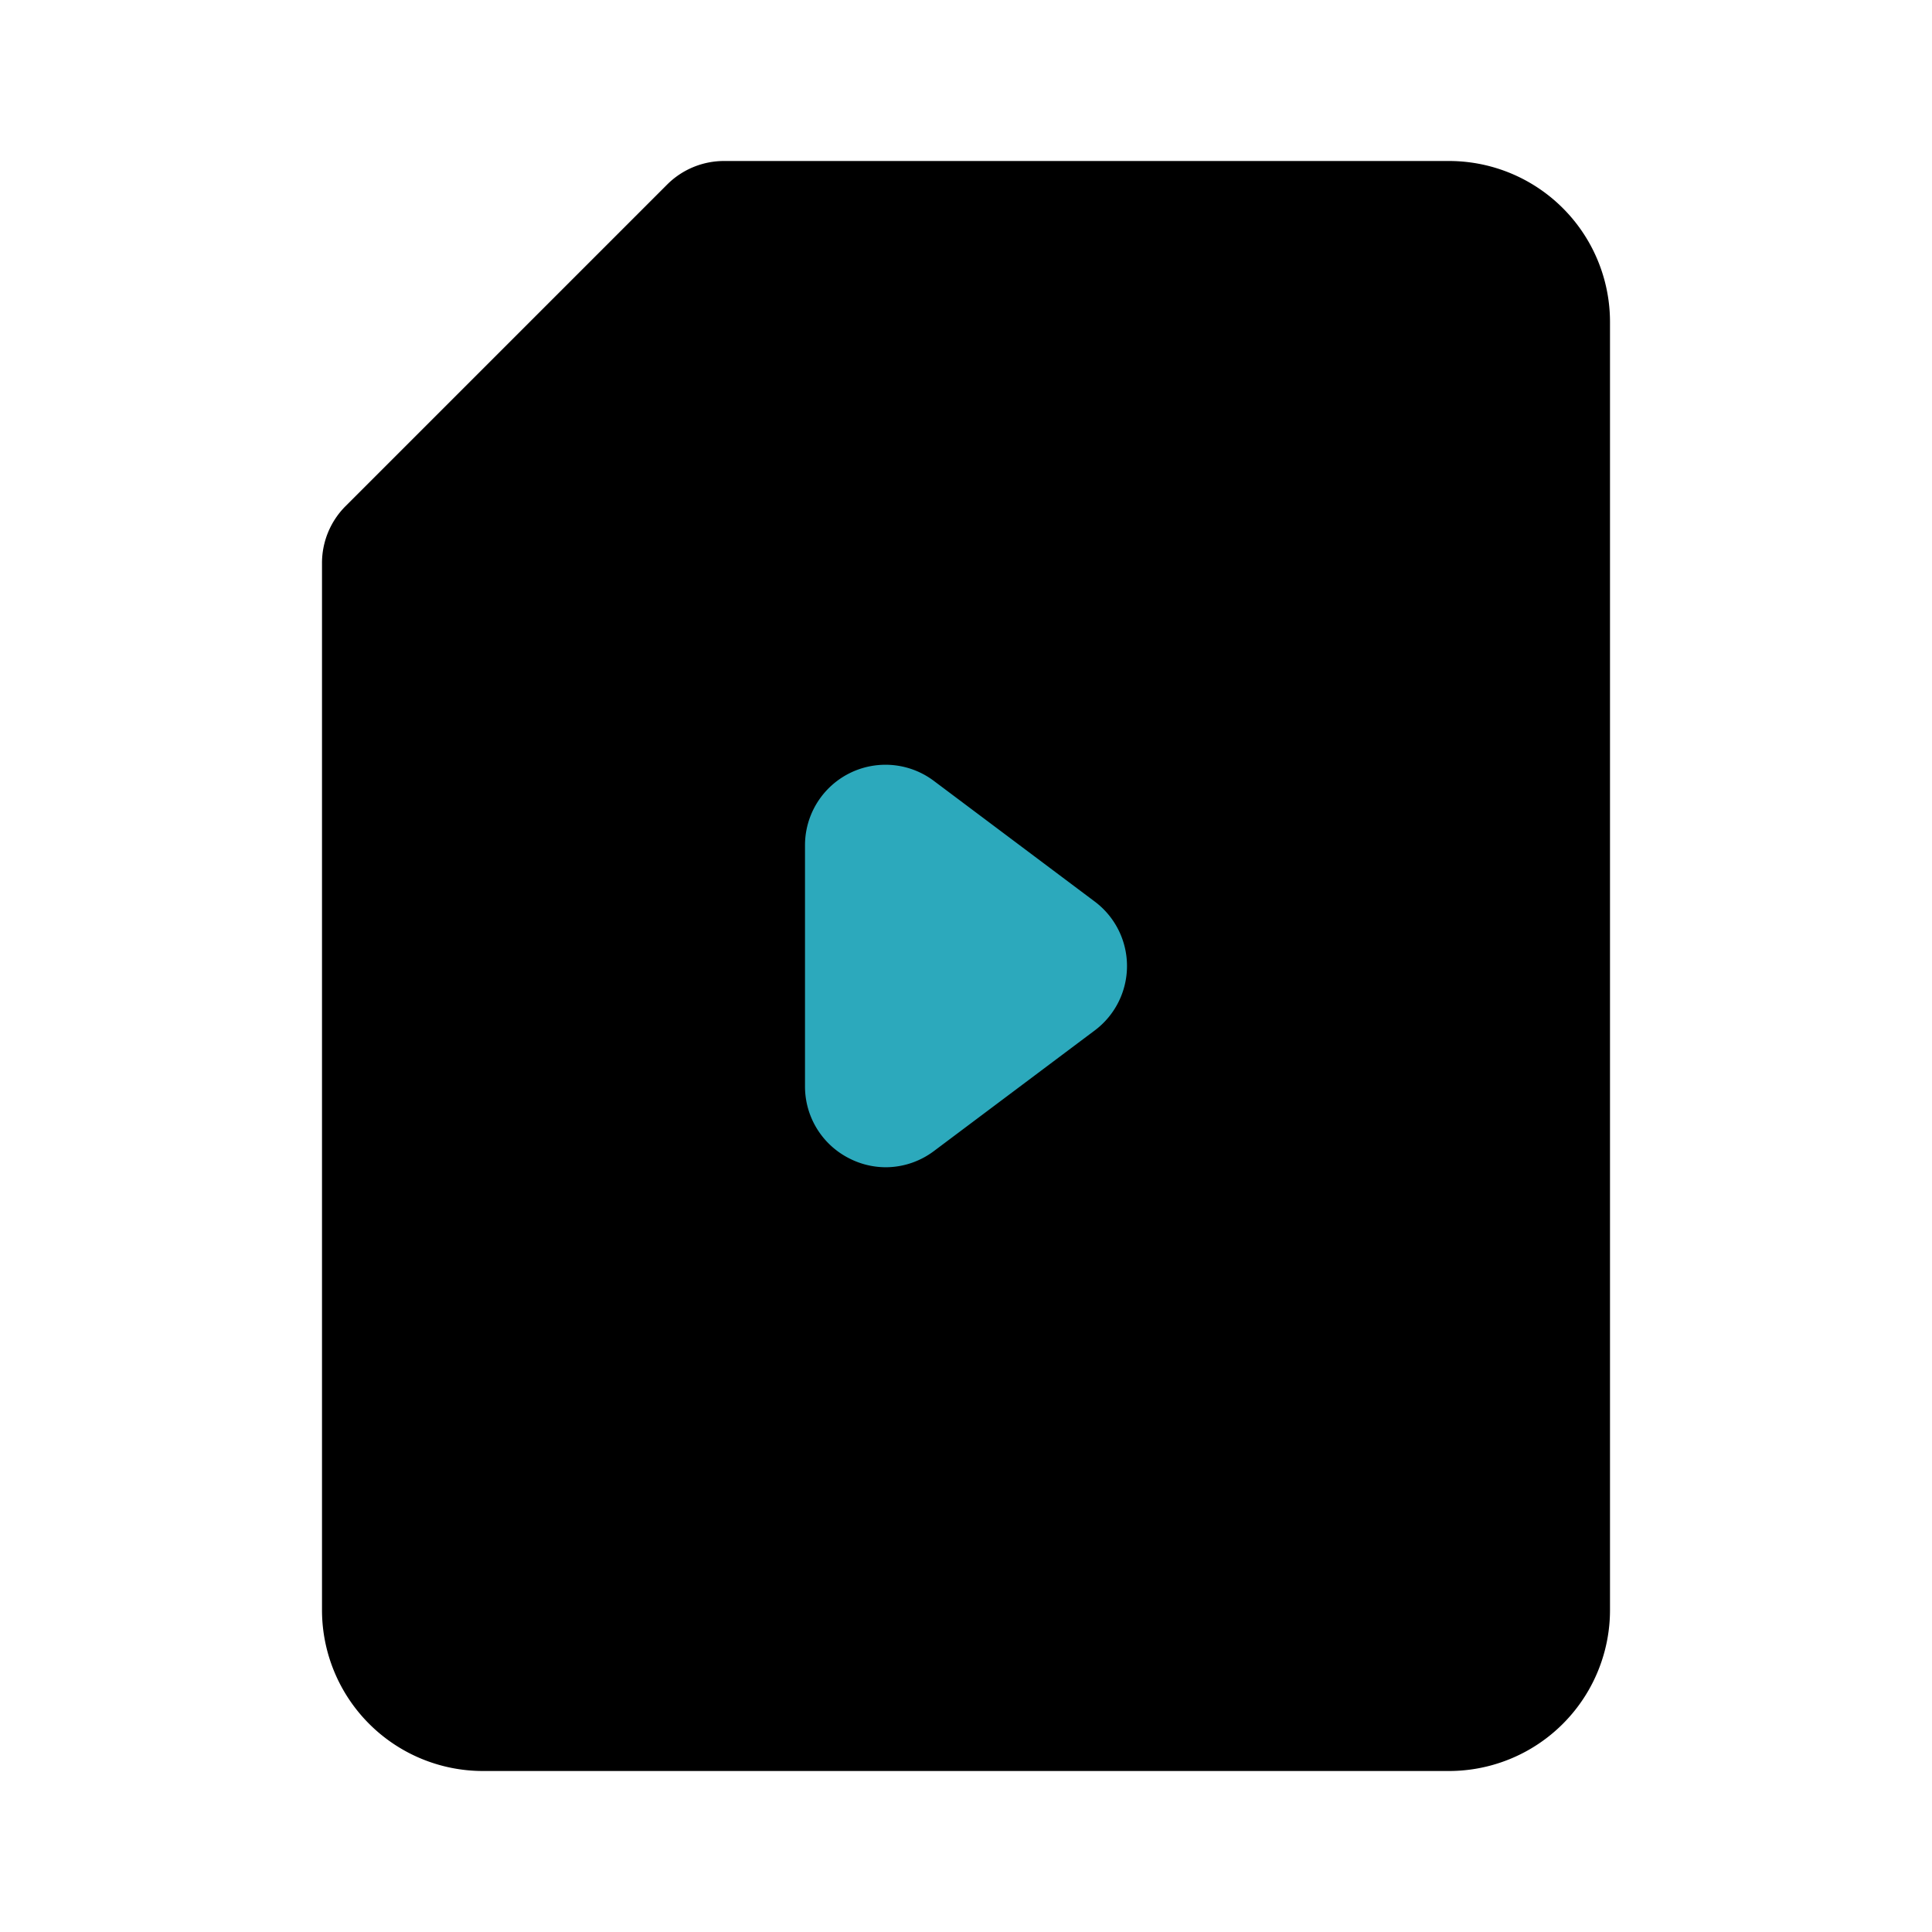
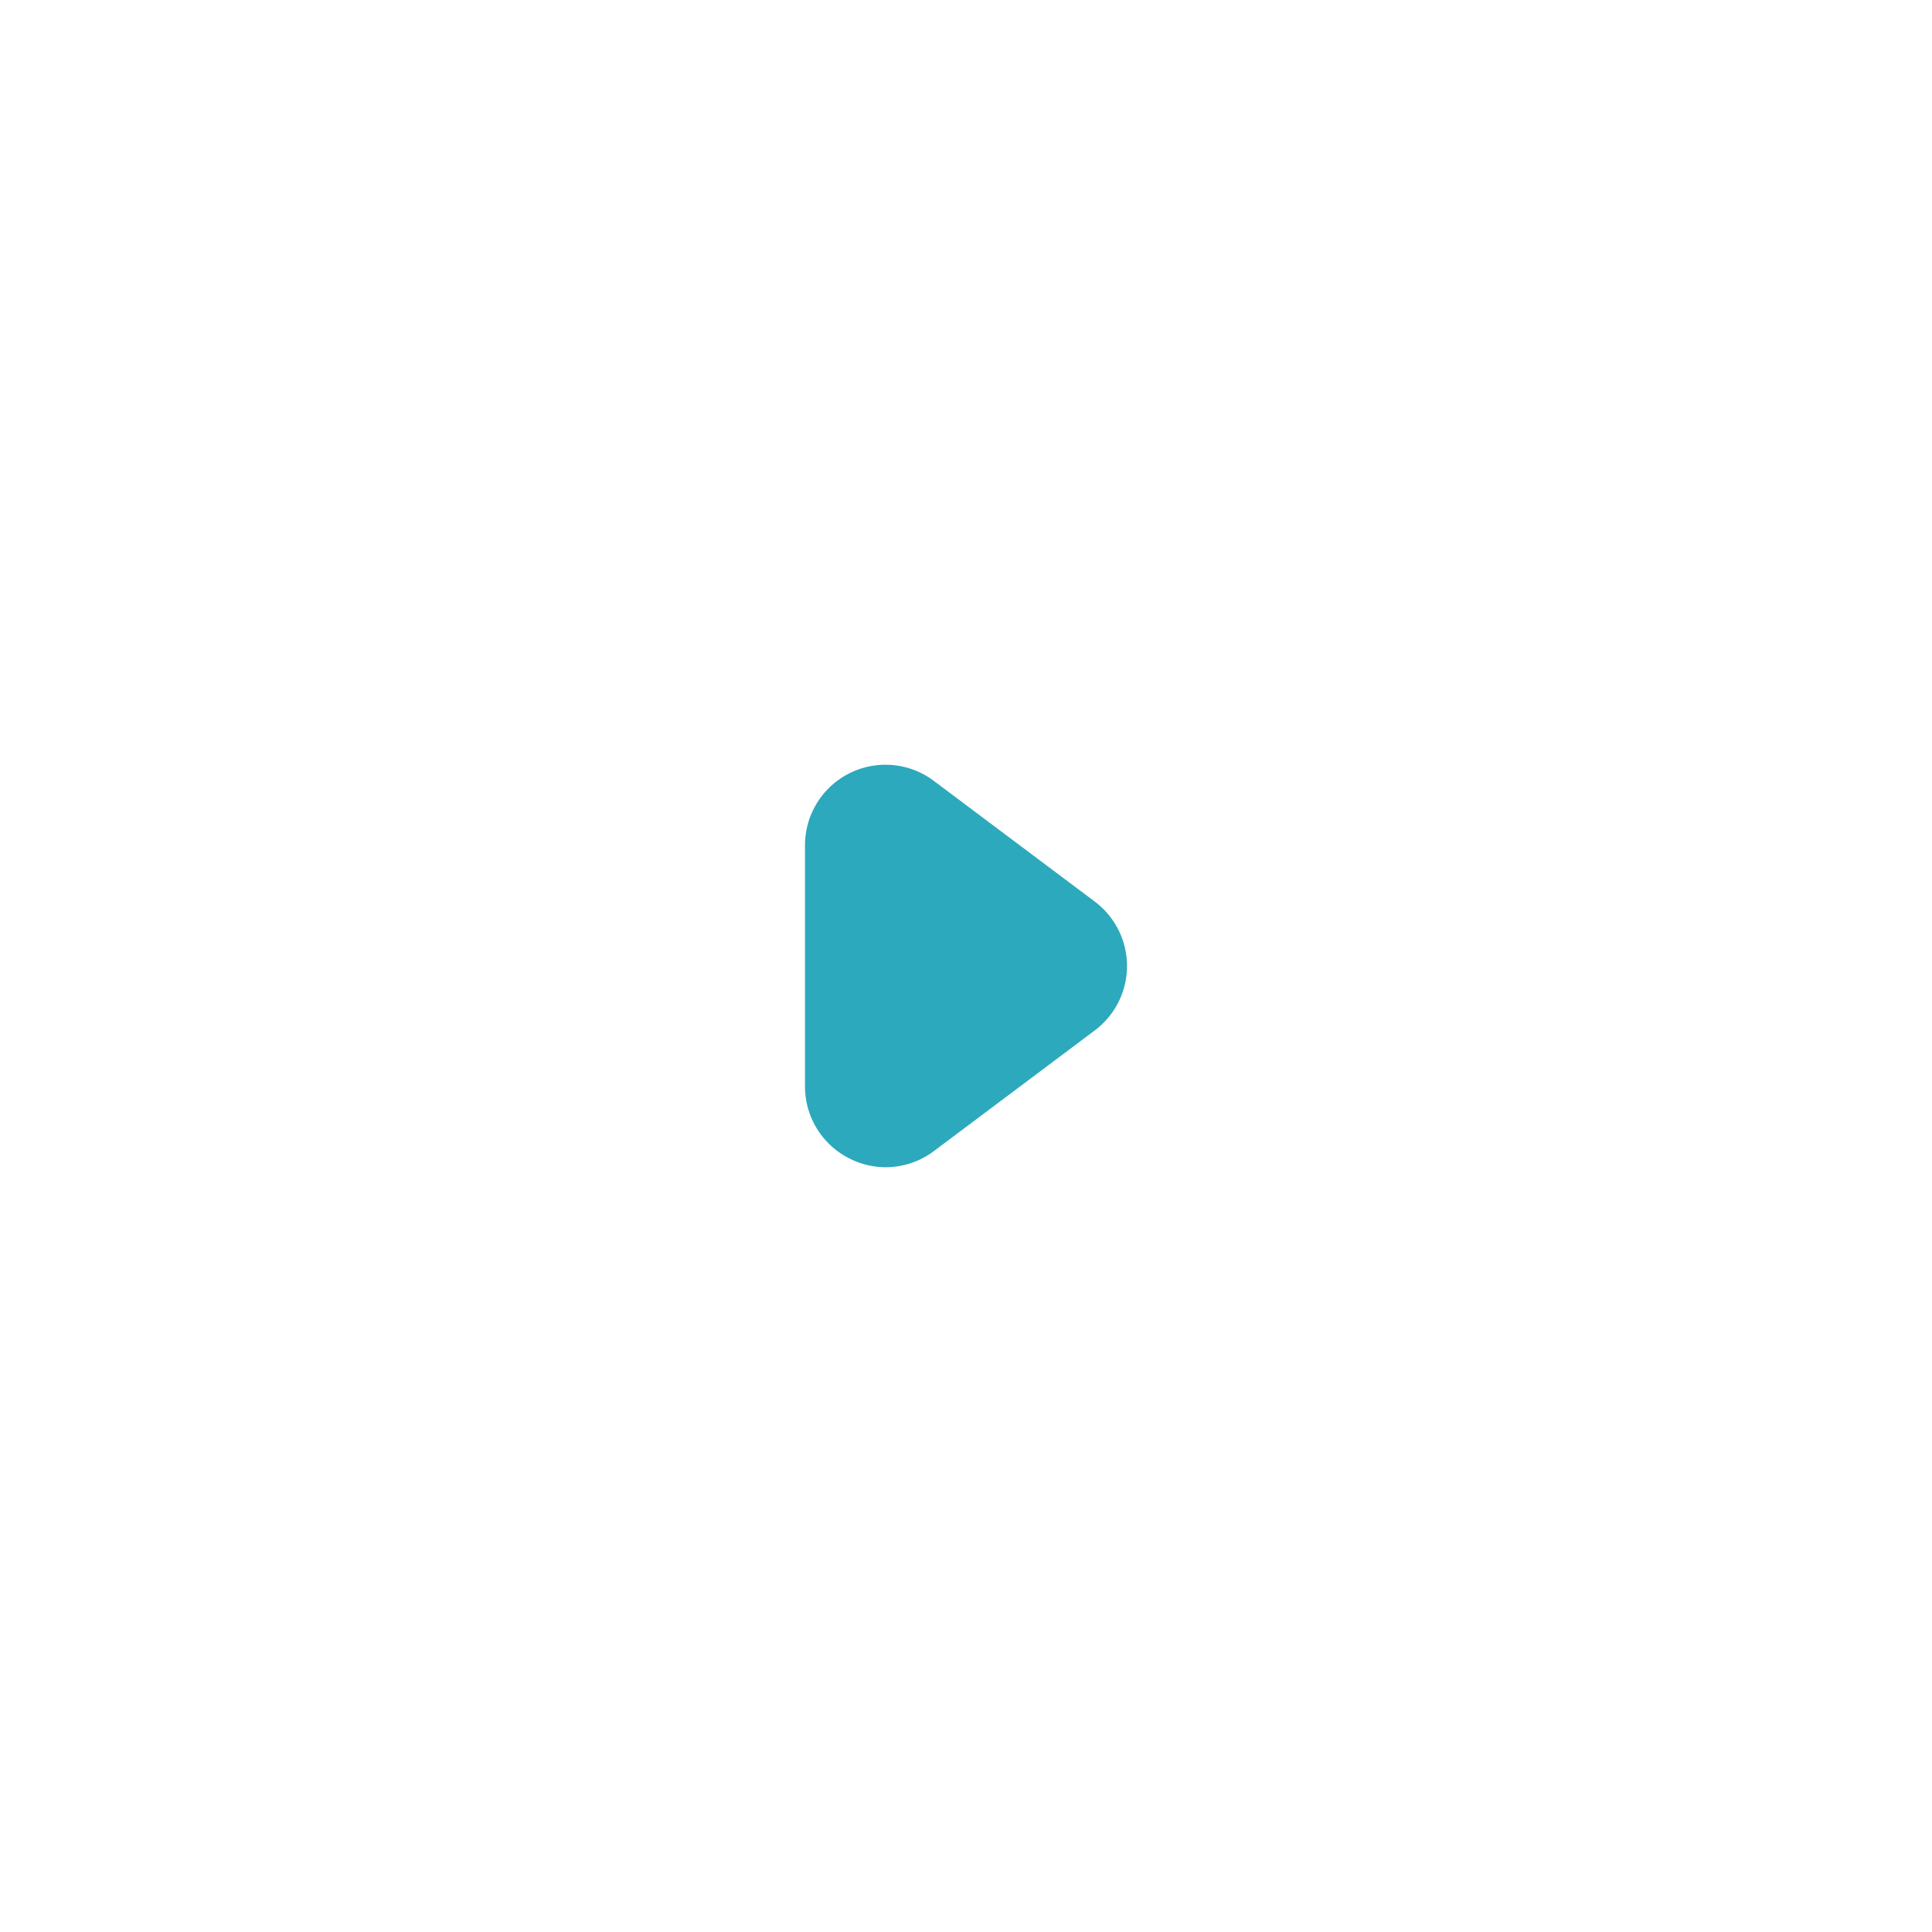
<svg xmlns="http://www.w3.org/2000/svg" fill="#000000" width="800px" height="800px" viewBox="0 0 24 24" id="file-video-4" data-name="Flat Color" class="icon flat-color">
-   <path id="primary" d="M4.29,6.29l4-4A1,1,0,0,1,9,2h9a2,2,0,0,1,2,2V20a2,2,0,0,1-2,2H6a2,2,0,0,1-2-2V7A1,1,0,0,1,4.29,6.29Z" style="fill: rgb(0, 0, 0);" />
  <path id="secondary" d="M11,14.5a1,1,0,0,1-.45-.11A1,1,0,0,1,10,13.5v-3a1,1,0,0,1,1.6-.8l2,1.5a1,1,0,0,1,0,1.6l-2,1.5A1,1,0,0,1,11,14.5Z" style="fill: rgb(44, 169, 188);" />
</svg>